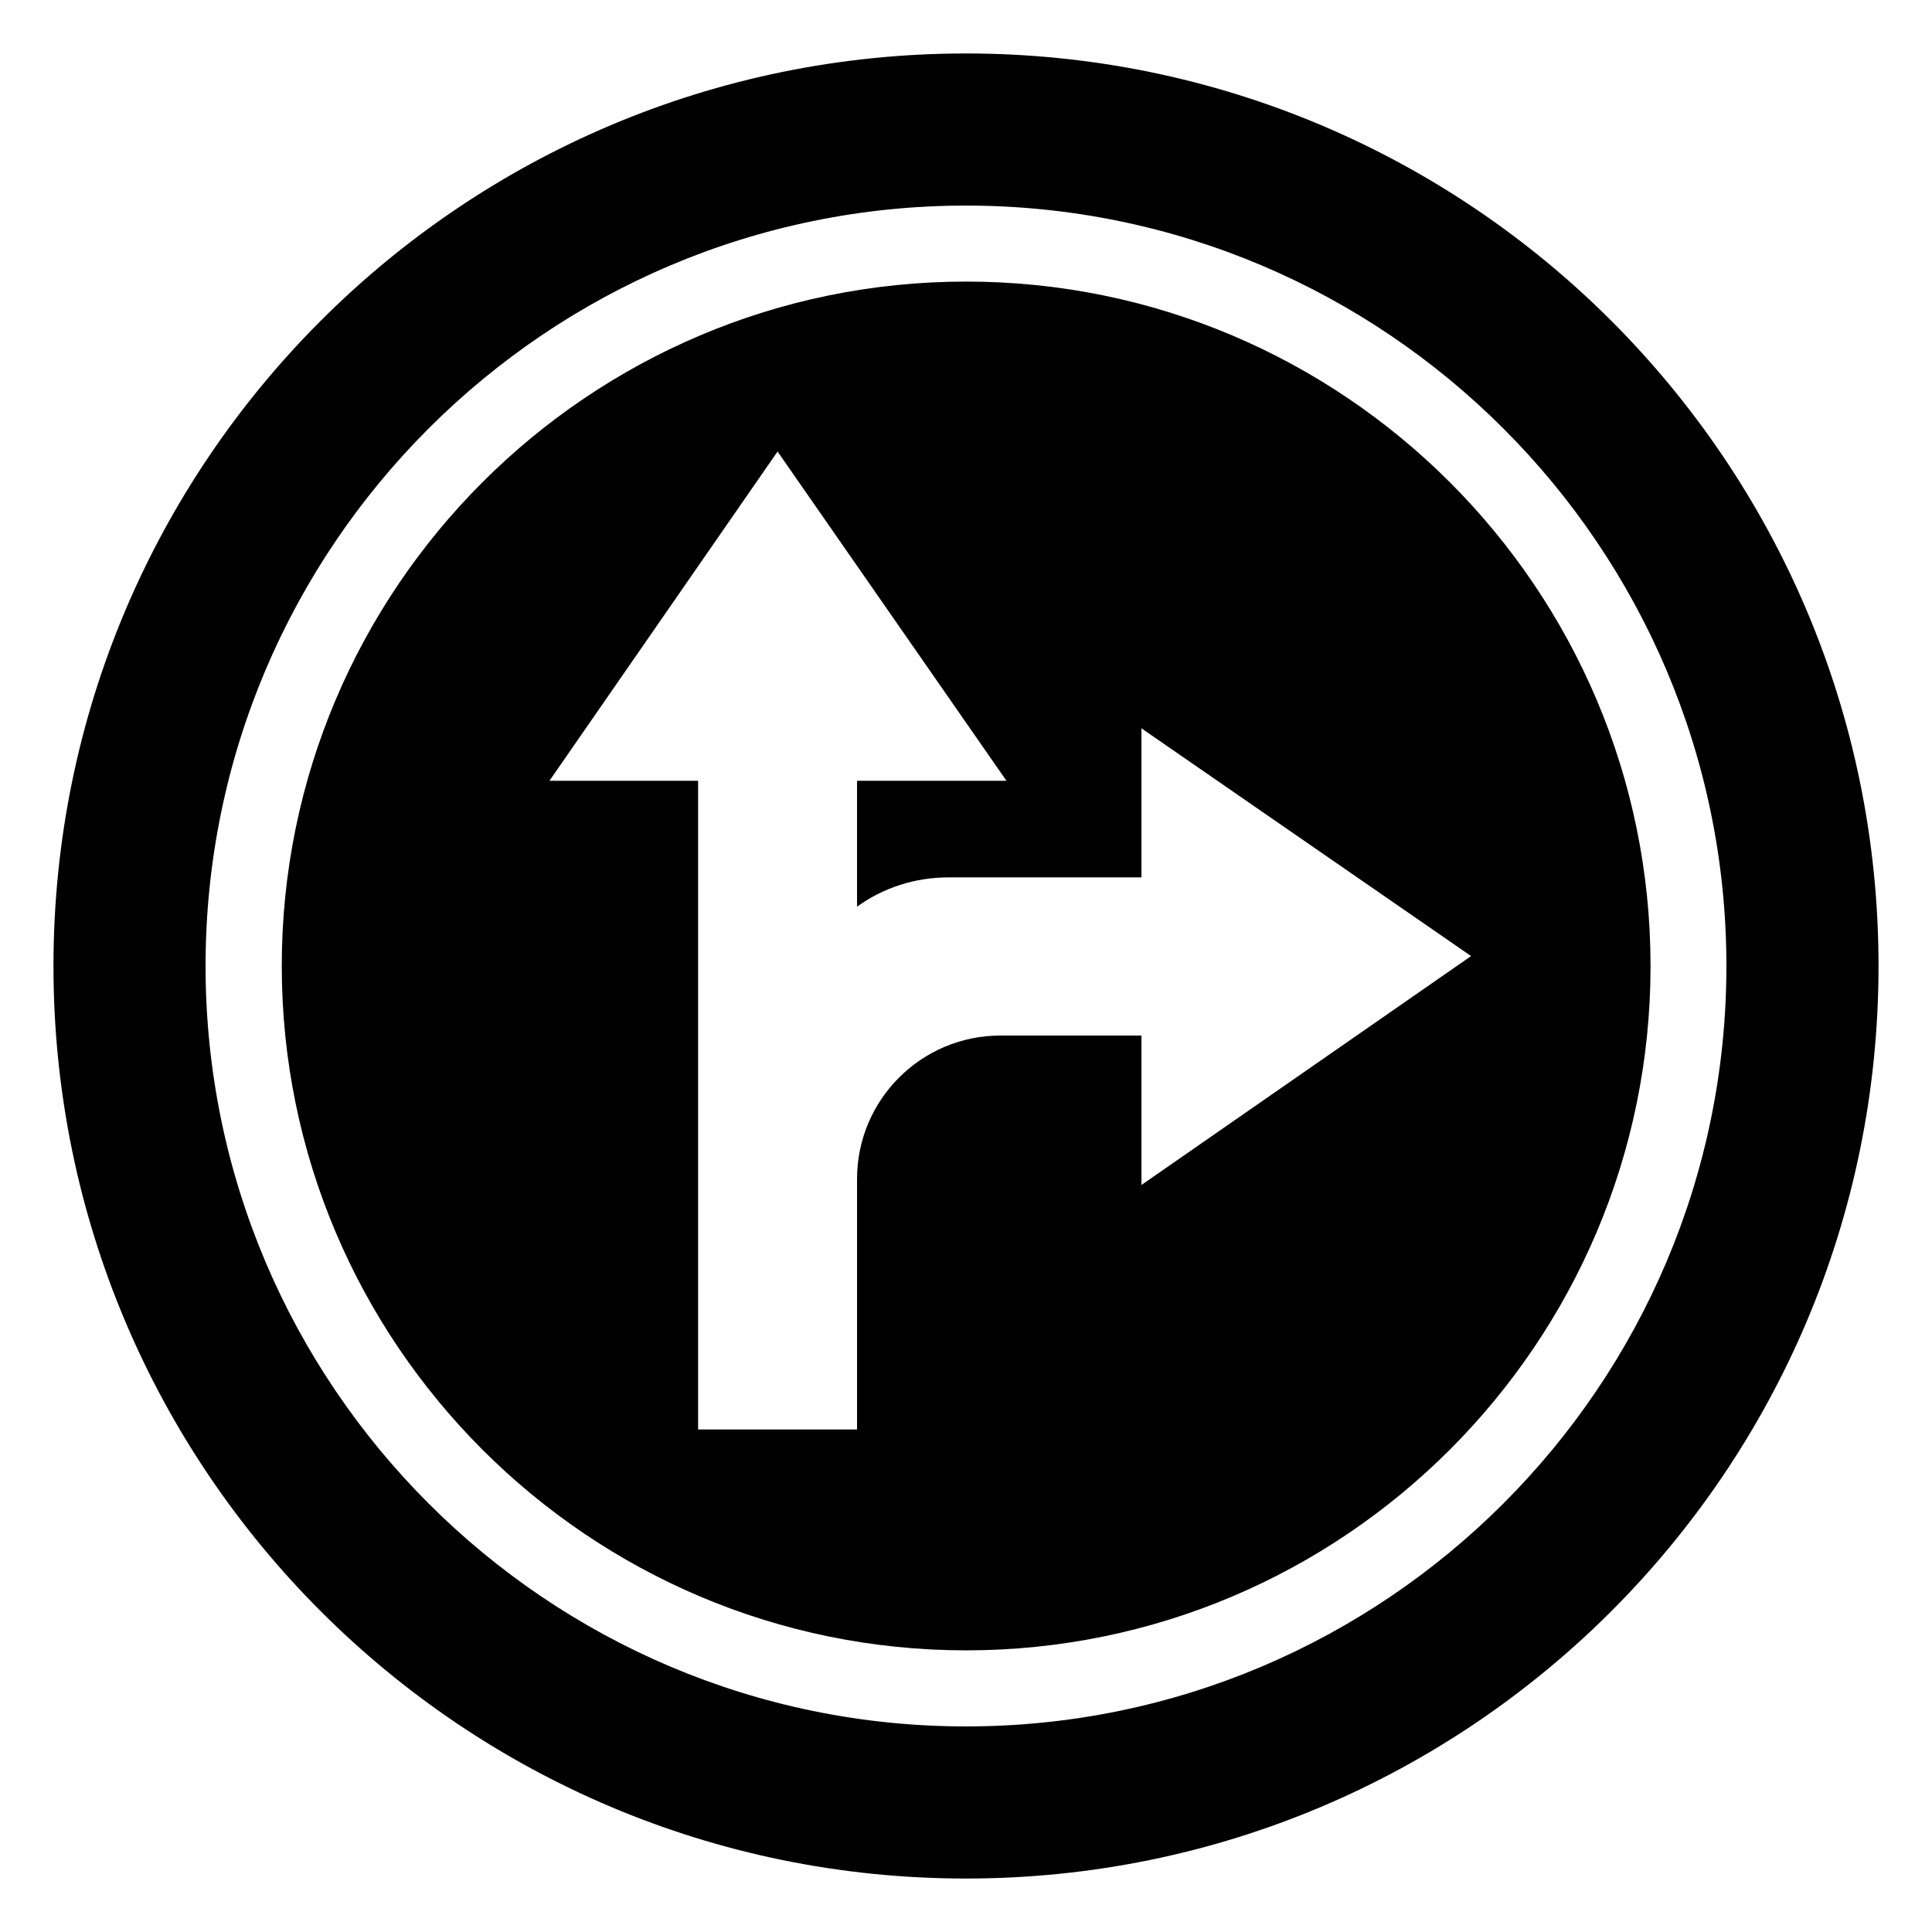
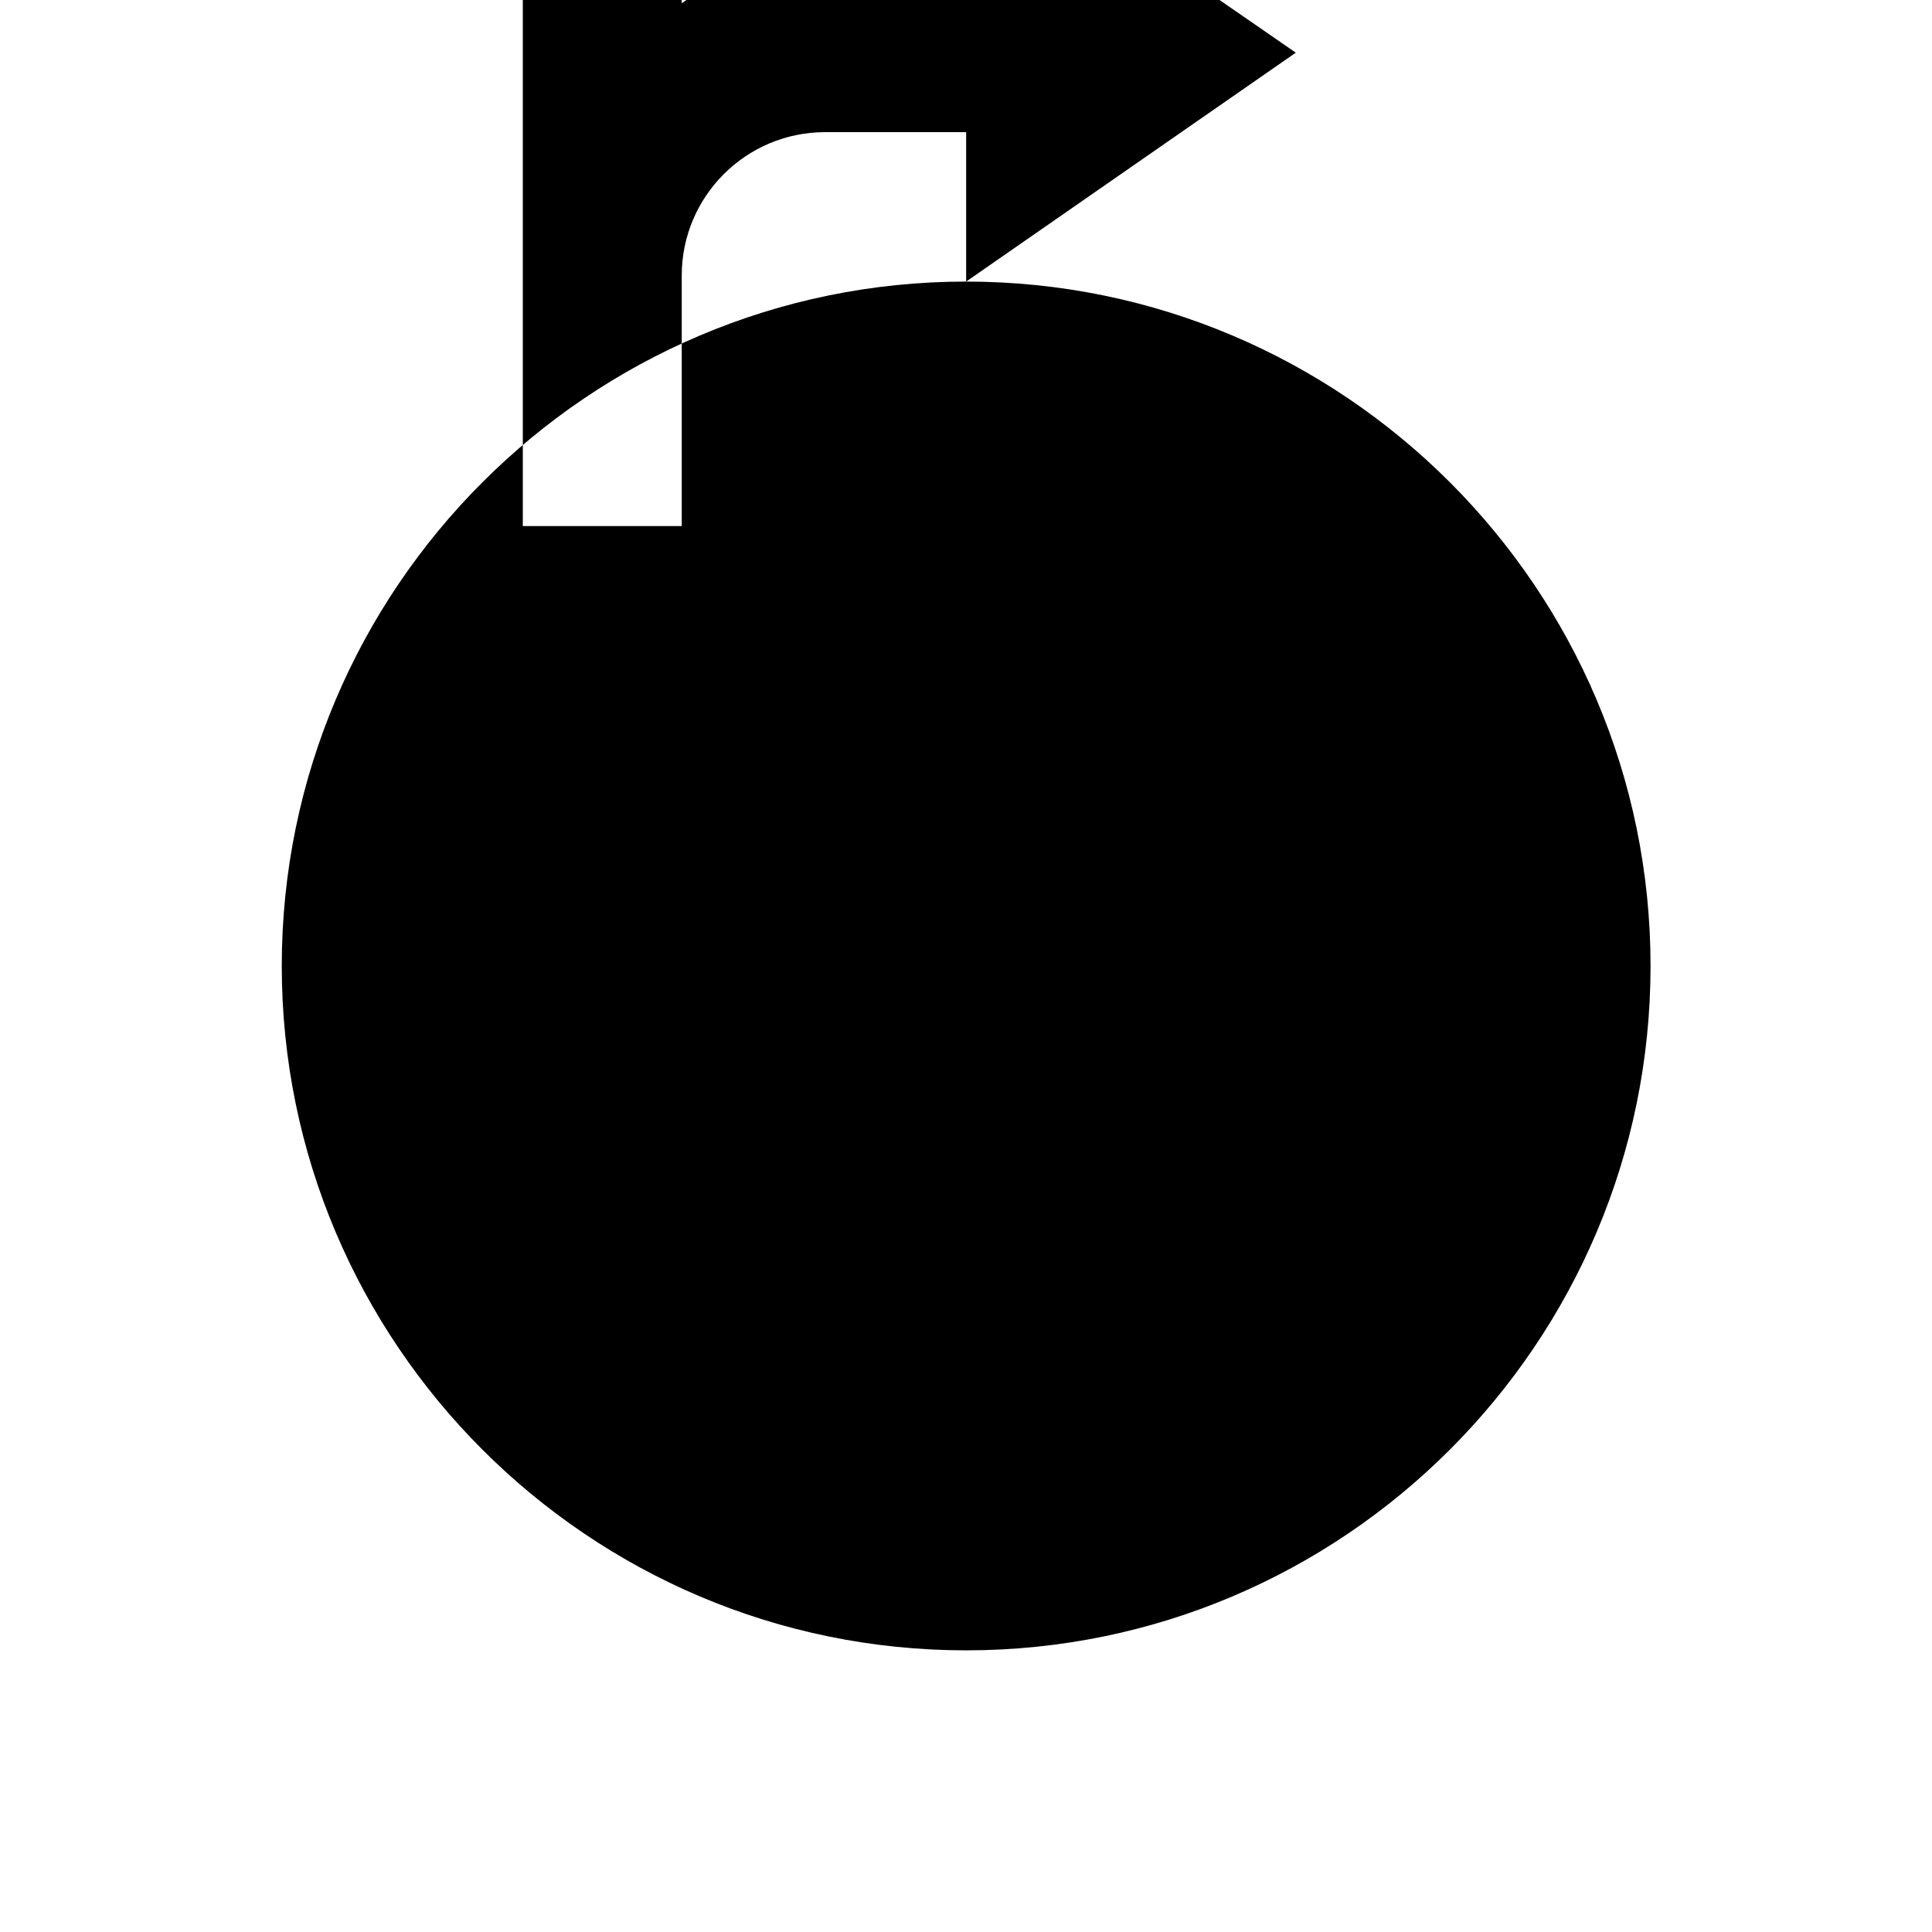
<svg xmlns="http://www.w3.org/2000/svg" fill="#000000" width="800px" height="800px" version="1.1" viewBox="144 144 512 512">
  <g>
-     <path d="m400 158.17c-133.56 0-241.83 108.27-241.83 241.83s108.27 241.83 241.83 241.83 241.83-108.27 241.83-241.83-108.27-241.83-241.83-241.83zm-0.004 443.35c-111.12 0-201.52-90.406-201.52-201.52s90.402-201.52 201.52-201.52c111.12 0 201.52 90.406 201.52 201.52s-90.398 201.52-201.52 201.52z" />
-     <path d="m400.04 218.62c-100 0-181.37 81.363-181.37 181.37 0 100.01 81.367 181.37 181.37 181.37s181.37-81.363 181.37-181.37c0-100.01-81.367-181.37-181.37-181.37zm46.457 239.41v-39.598h-37.383c-20.957 0-37.988 17.027-37.988 37.988v66.402h-42.121v-171.9h-39.398l60.457-87.262 60.66 87.262h-39.598v33.352c6.852-4.938 15.215-7.758 24.285-7.758h51.086v-39.5l87.359 60.355z" />
+     <path d="m400.04 218.62c-100 0-181.37 81.363-181.37 181.37 0 100.01 81.367 181.37 181.37 181.37s181.37-81.363 181.37-181.37c0-100.01-81.367-181.37-181.37-181.37zv-39.598h-37.383c-20.957 0-37.988 17.027-37.988 37.988v66.402h-42.121v-171.9h-39.398l60.457-87.262 60.66 87.262h-39.598v33.352c6.852-4.938 15.215-7.758 24.285-7.758h51.086v-39.5l87.359 60.355z" />
  </g>
</svg>